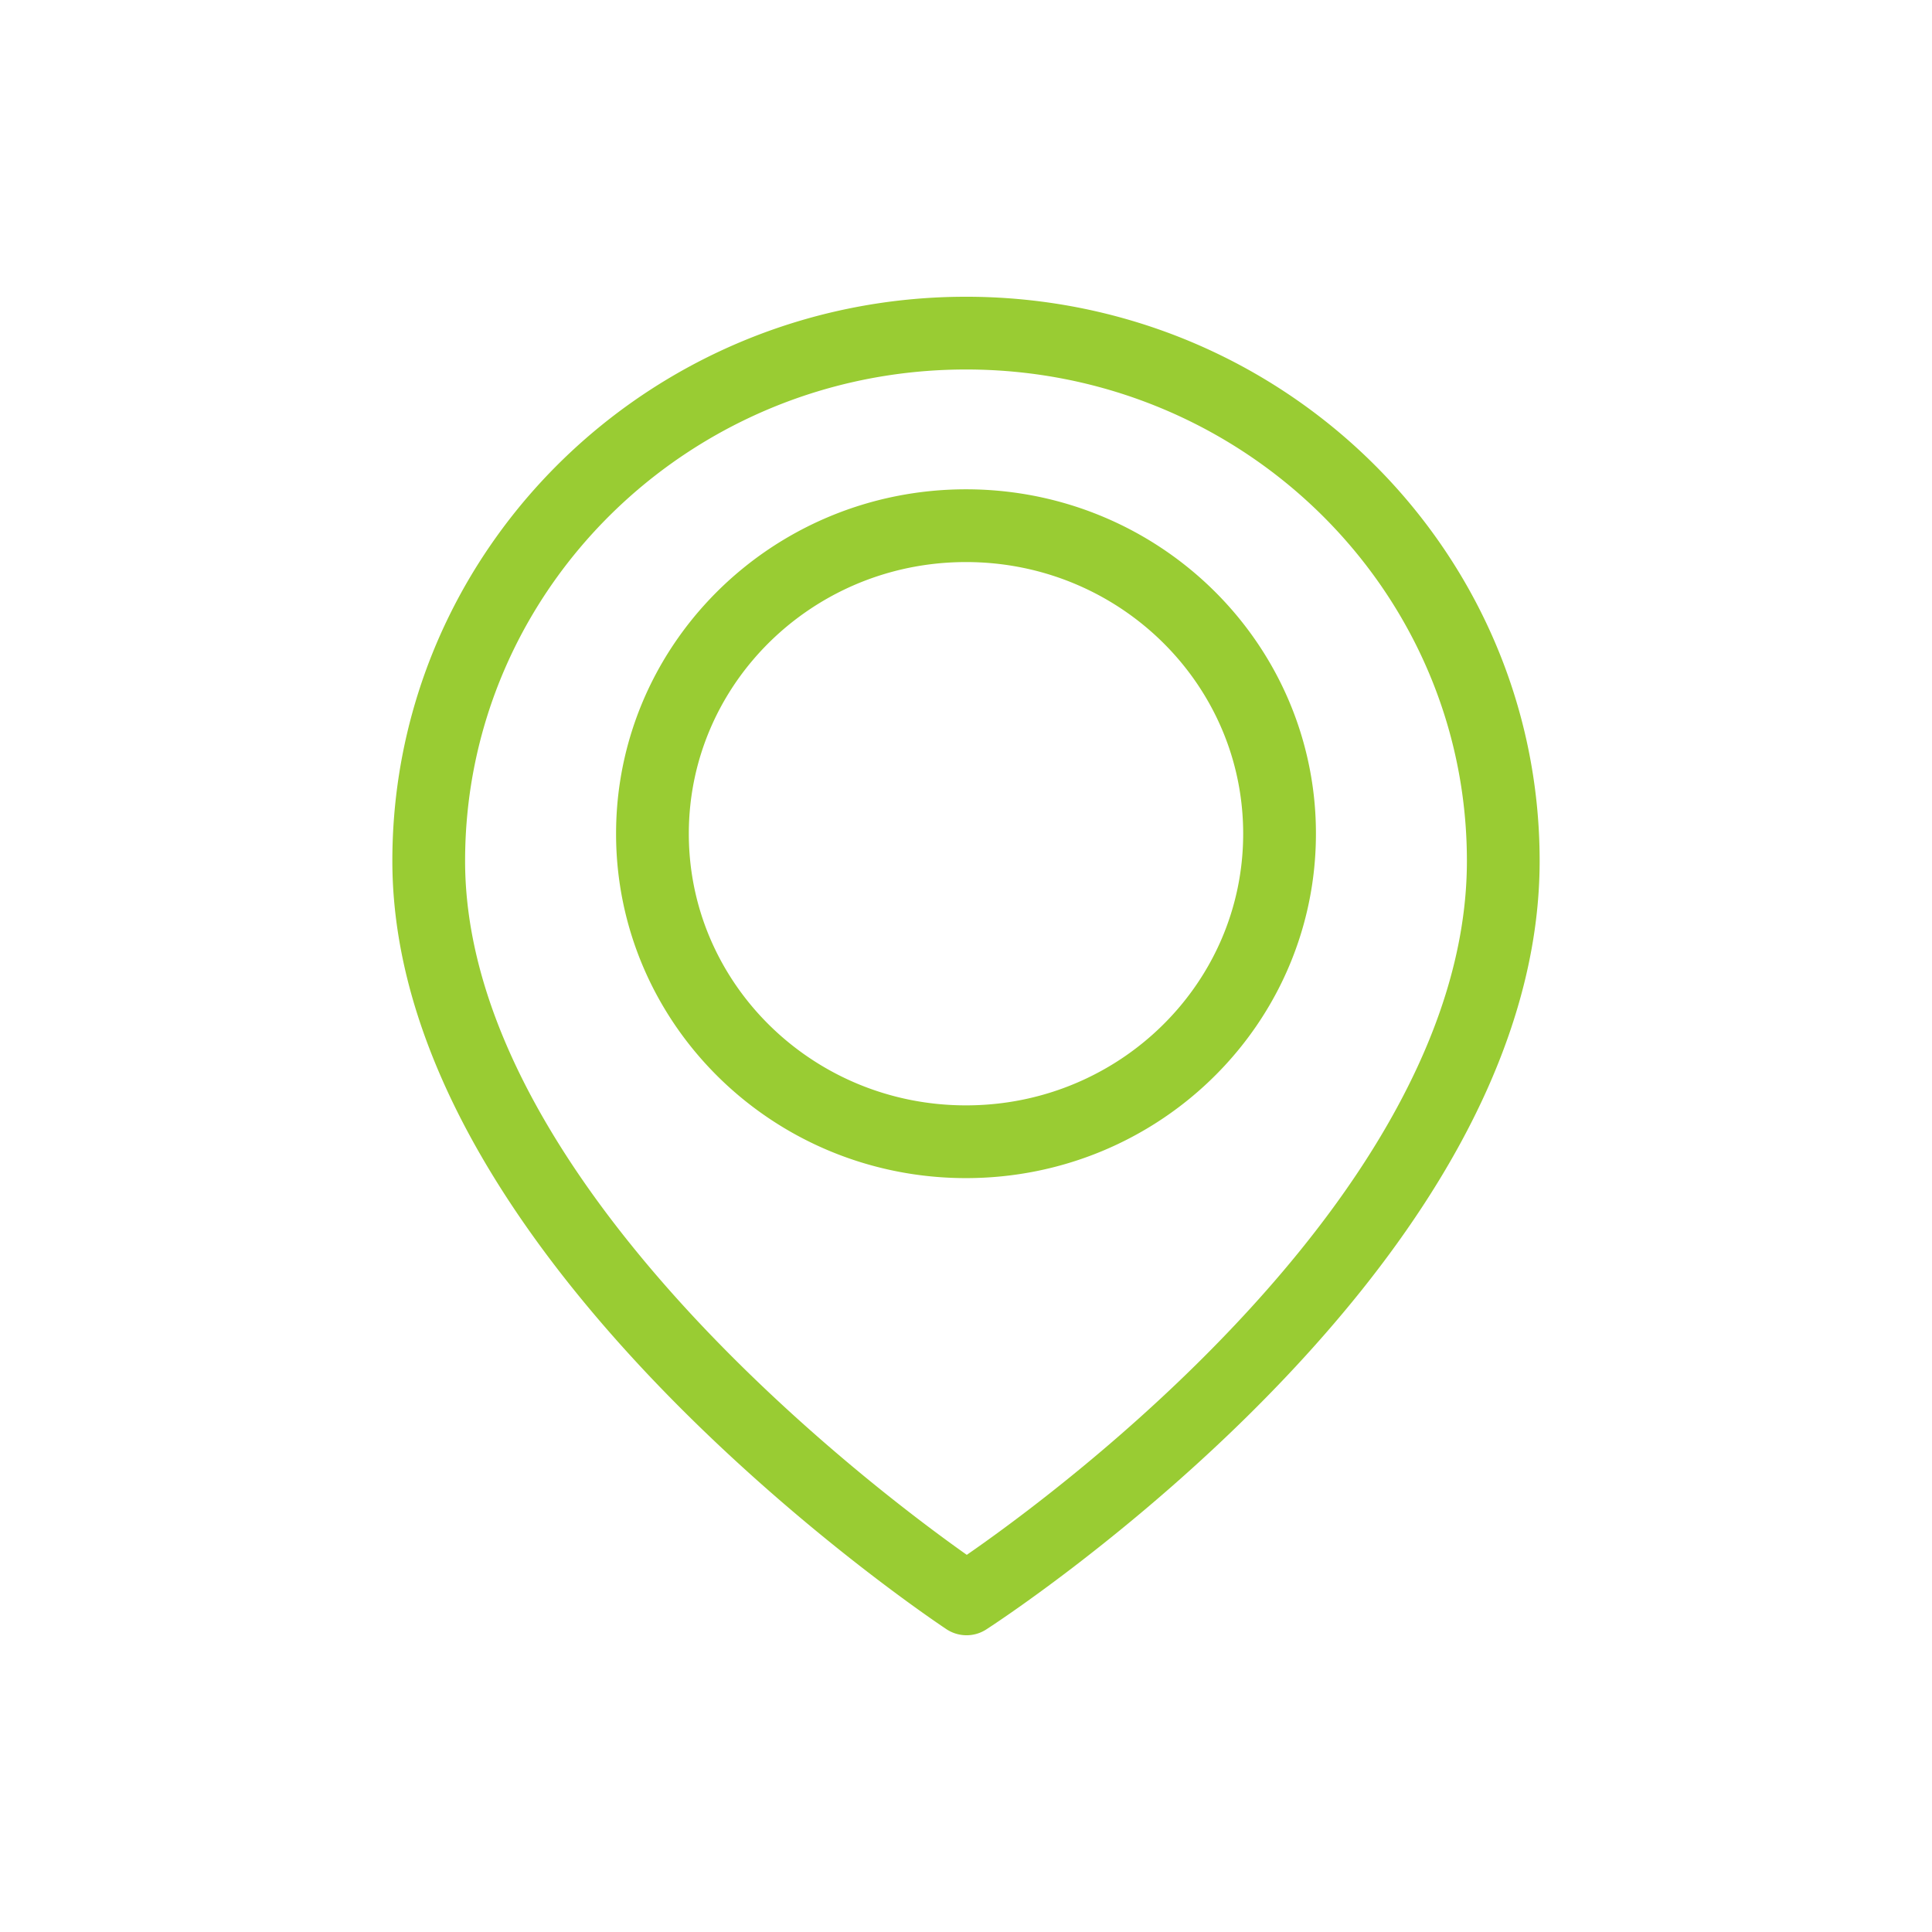
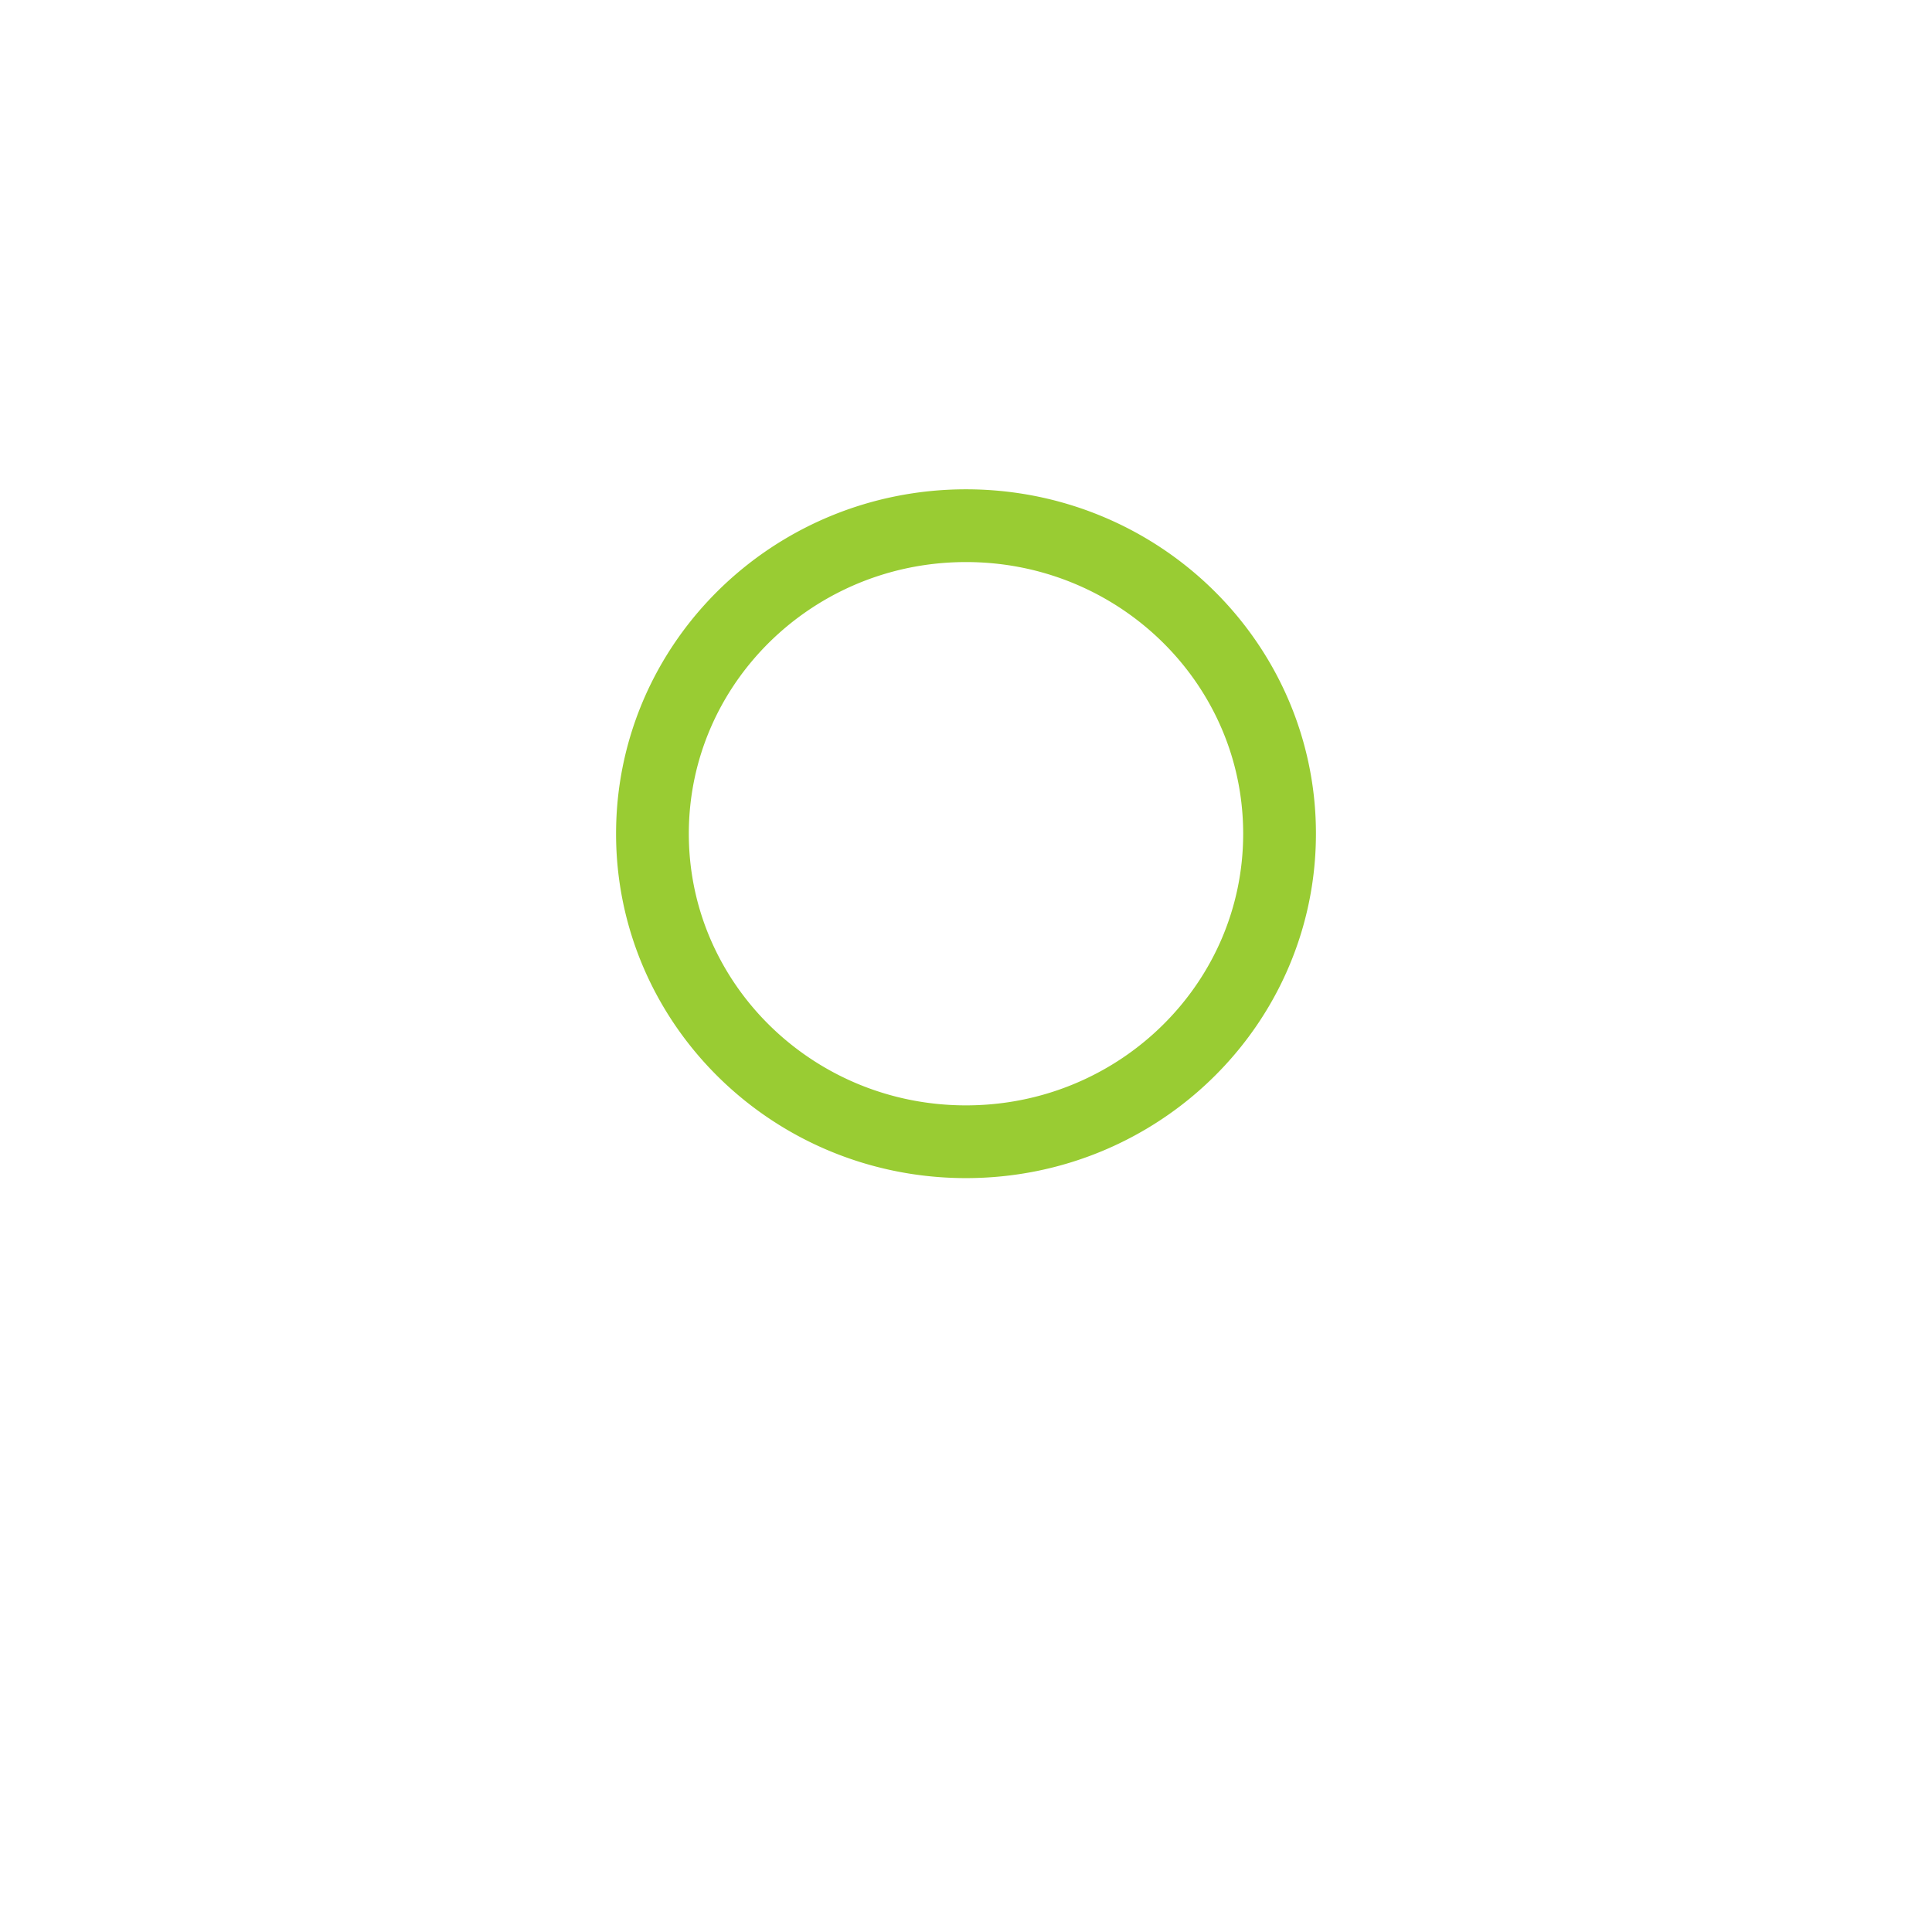
<svg xmlns="http://www.w3.org/2000/svg" width="500" height="500" viewBox="0 0 500 500" fill="#99cc33">
  <path d="M300.574 141.817c-14.441-9.589-31.887-15.187-50.574-15.184-12.455-.001-24.369 2.484-35.198 6.985-16.247 6.752-30.064 18.019-39.847 32.24-9.783 14.214-15.521 31.442-15.516 49.905a87.675 87.675 0 0 0 7.145 34.752c6.901 16.024 18.395 29.605 32.841 39.194 14.441 9.59 31.887 15.188 50.576 15.185 12.455.002 24.368-2.484 35.197-6.984 16.246-6.753 30.063-18.02 39.847-32.241 9.783-14.214 15.521-31.443 15.517-49.905a87.654 87.654 0 0 0-7.145-34.752c-6.903-16.026-18.396-29.606-32.843-39.195zm15.55 101.253c-5.418 12.587-14.504 23.351-25.961 30.953-11.461 7.602-25.24 12.041-40.163 12.045-9.953-.002-19.386-1.978-27.974-5.545-12.878-5.349-23.842-14.299-31.558-25.523-7.717-11.232-12.197-24.679-12.202-39.236.001-9.71 1.997-18.912 5.609-27.307 5.417-12.587 14.503-23.351 25.959-30.952 11.461-7.601 25.241-12.041 40.165-12.044 9.952.001 19.385 1.977 27.973 5.544 12.879 5.349 23.842 14.299 31.559 25.523 7.717 11.231 12.198 24.679 12.203 39.236-.002 9.709-1.998 18.911-5.61 27.306z" />
-   <path d="M386.765 165.915c-11.296-26.232-30.131-48.497-53.818-64.219-23.682-15.723-52.267-24.901-82.945-24.898-20.449-.001-39.979 4.076-57.735 11.455-26.637 11.07-49.295 29.548-65.321 52.848-16.026 23.292-25.409 51.464-25.405 81.708 0 13.501 2.368 26.747 6.419 39.522 7.102 22.365 19.306 43.334 33.473 62.33 21.268 28.479 47.031 52.568 67.529 69.667 19.335 16.117 33.99 25.979 35.771 27.168 3.037 2.128 7.179 2.344 10.492.215.172-.11 9.056-5.824 22.334-15.976 19.917-15.24 49.728-40.411 74.892-71.917 12.578-15.763 24.005-33.126 32.364-51.753 8.351-18.617 13.642-38.56 13.644-59.257.002-20.158-4.164-39.409-11.694-56.893zm-12.674 91.506c-6.212 19.945-17.286 39.349-30.55 57.132-19.879 26.686-44.612 49.668-64.325 65.849-9.856 8.095-18.454 14.5-24.56 18.861a381.696 381.696 0 0 1-4.452 3.131c-3.802-2.688-9.527-6.854-16.513-12.304-19.276-15.028-48.028-39.811-71.629-69.502-11.805-14.837-22.311-30.885-29.783-47.417-7.482-16.542-11.916-33.502-11.912-50.363.001-17.564 3.617-34.248 10.16-49.448 9.813-22.795 26.24-42.243 46.938-55.978 20.702-13.734 45.622-21.755 72.536-21.758 17.946.001 34.995 3.568 50.51 10.014 23.269 9.666 43.072 25.829 57.031 46.13 13.96 20.31 22.086 44.701 22.091 71.039-.001 11.643-1.987 23.212-5.542 34.614z" />
</svg>